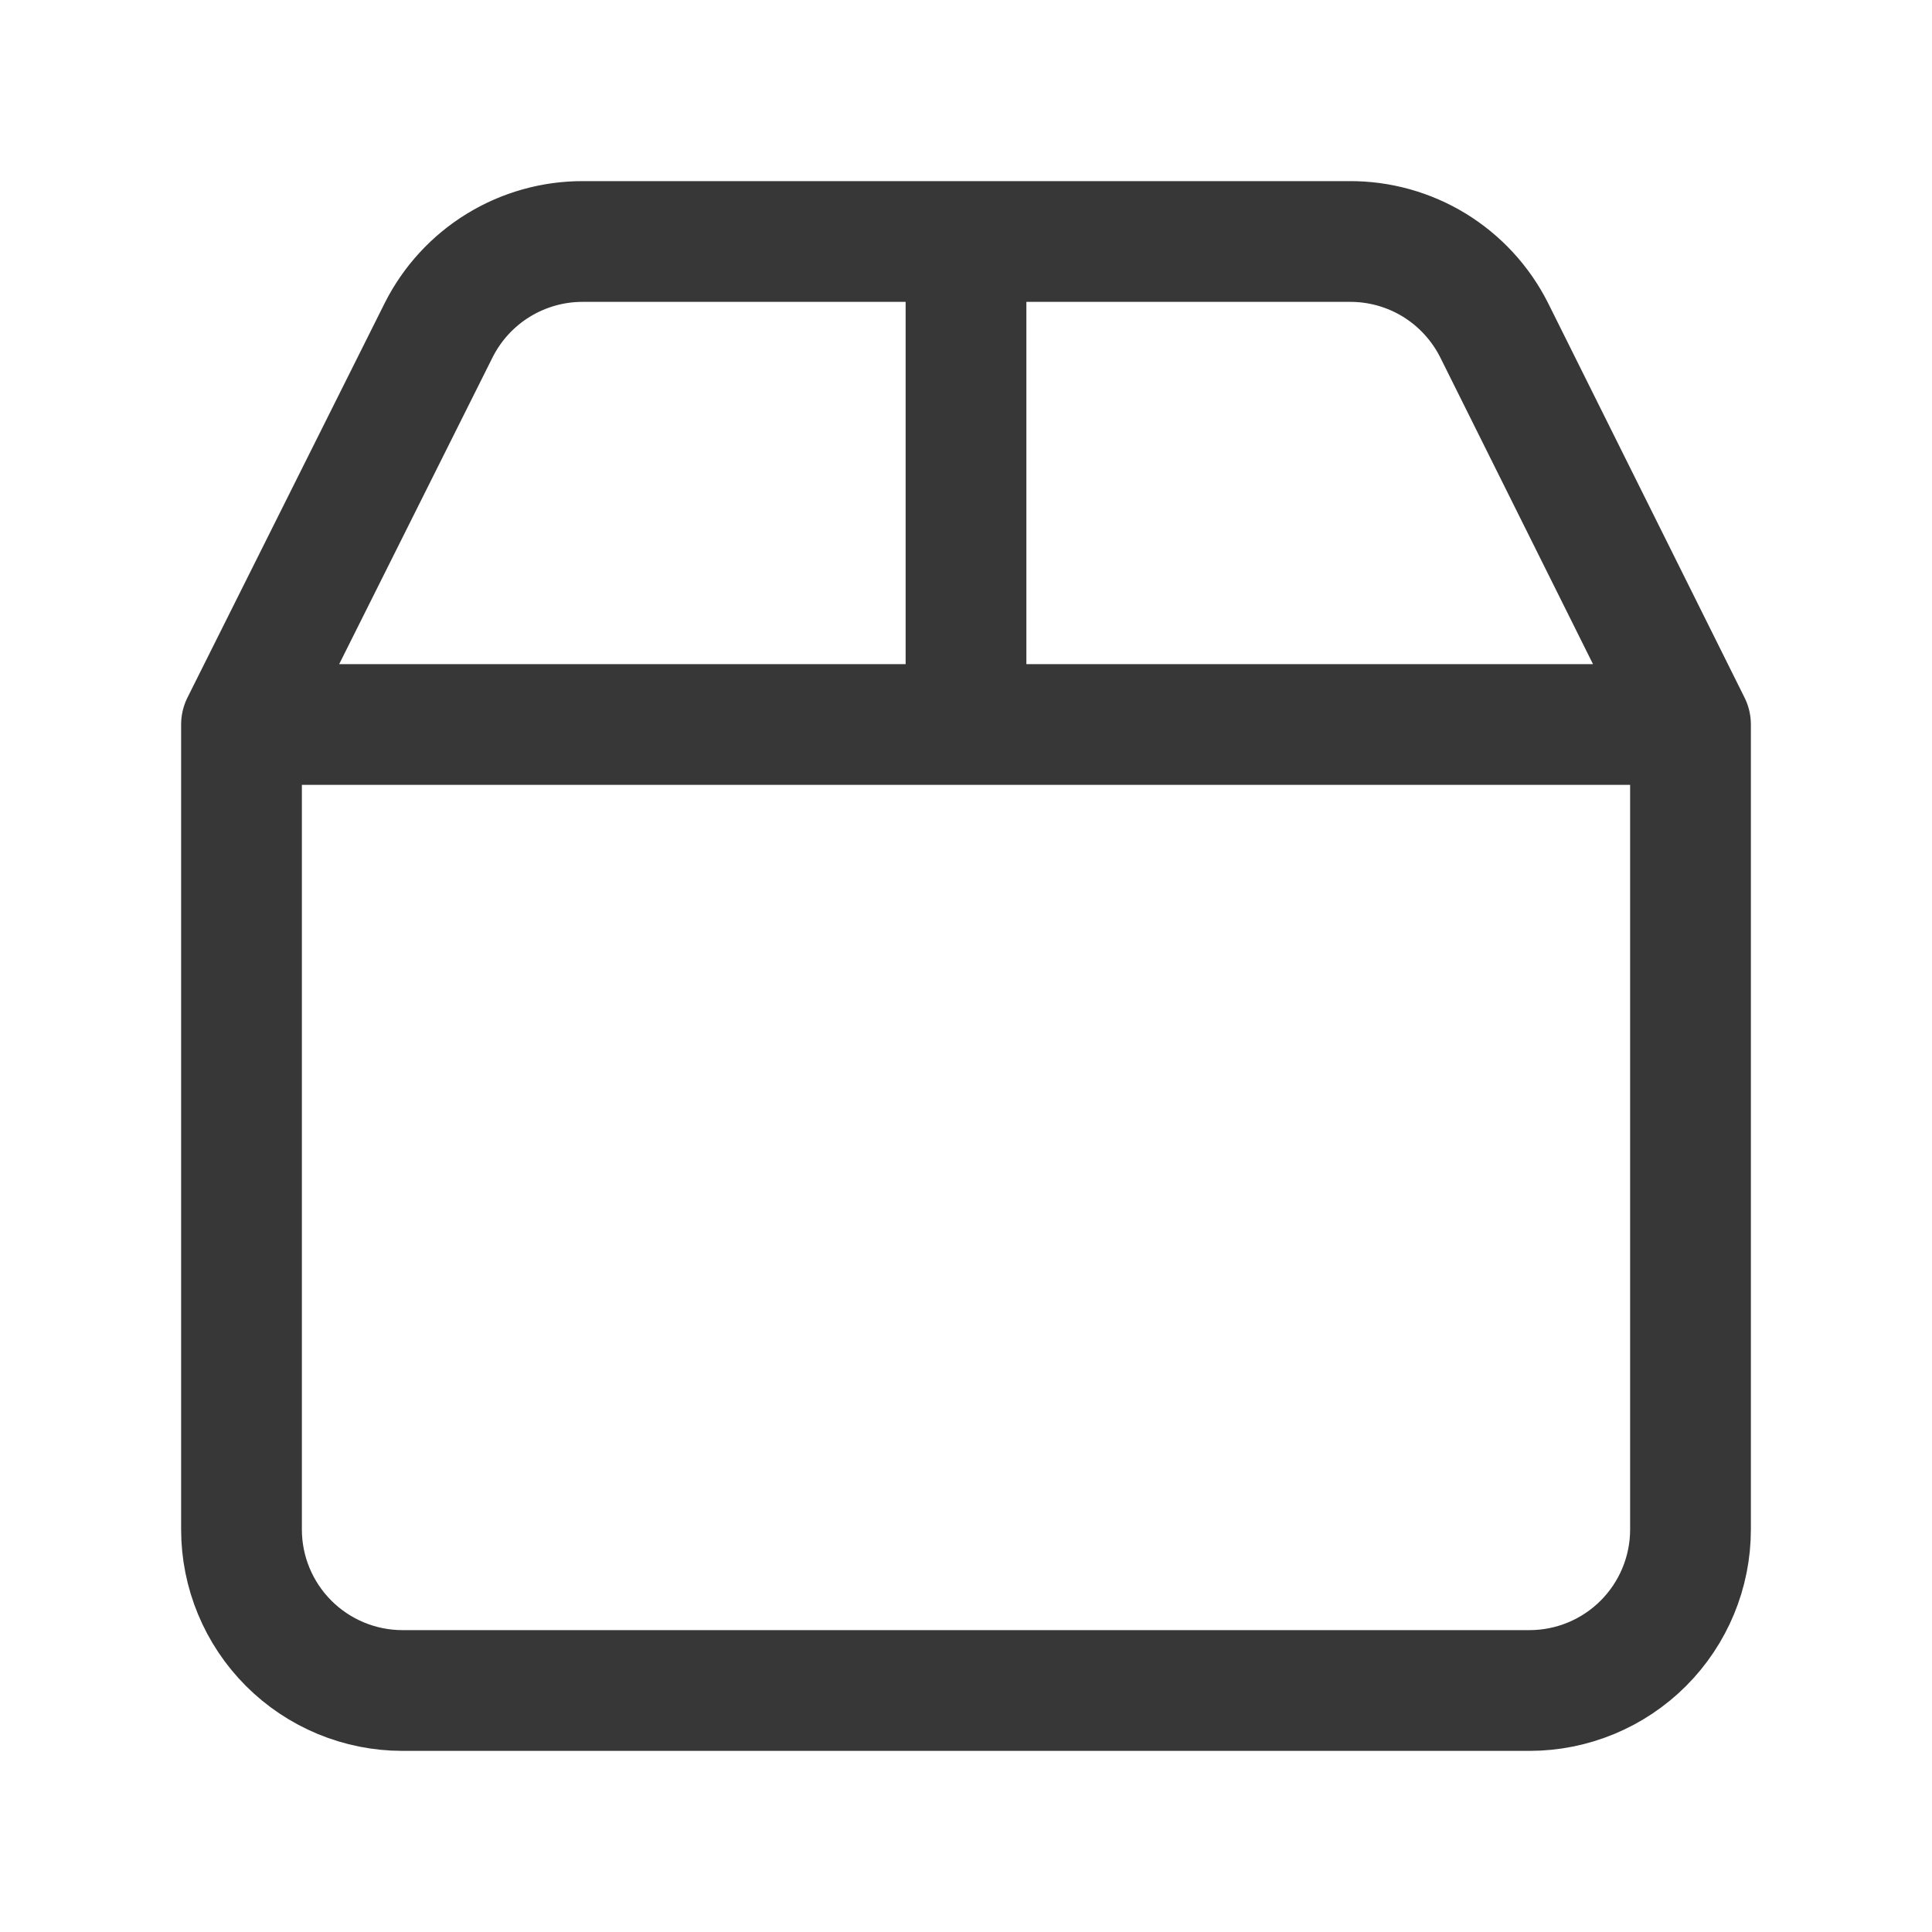
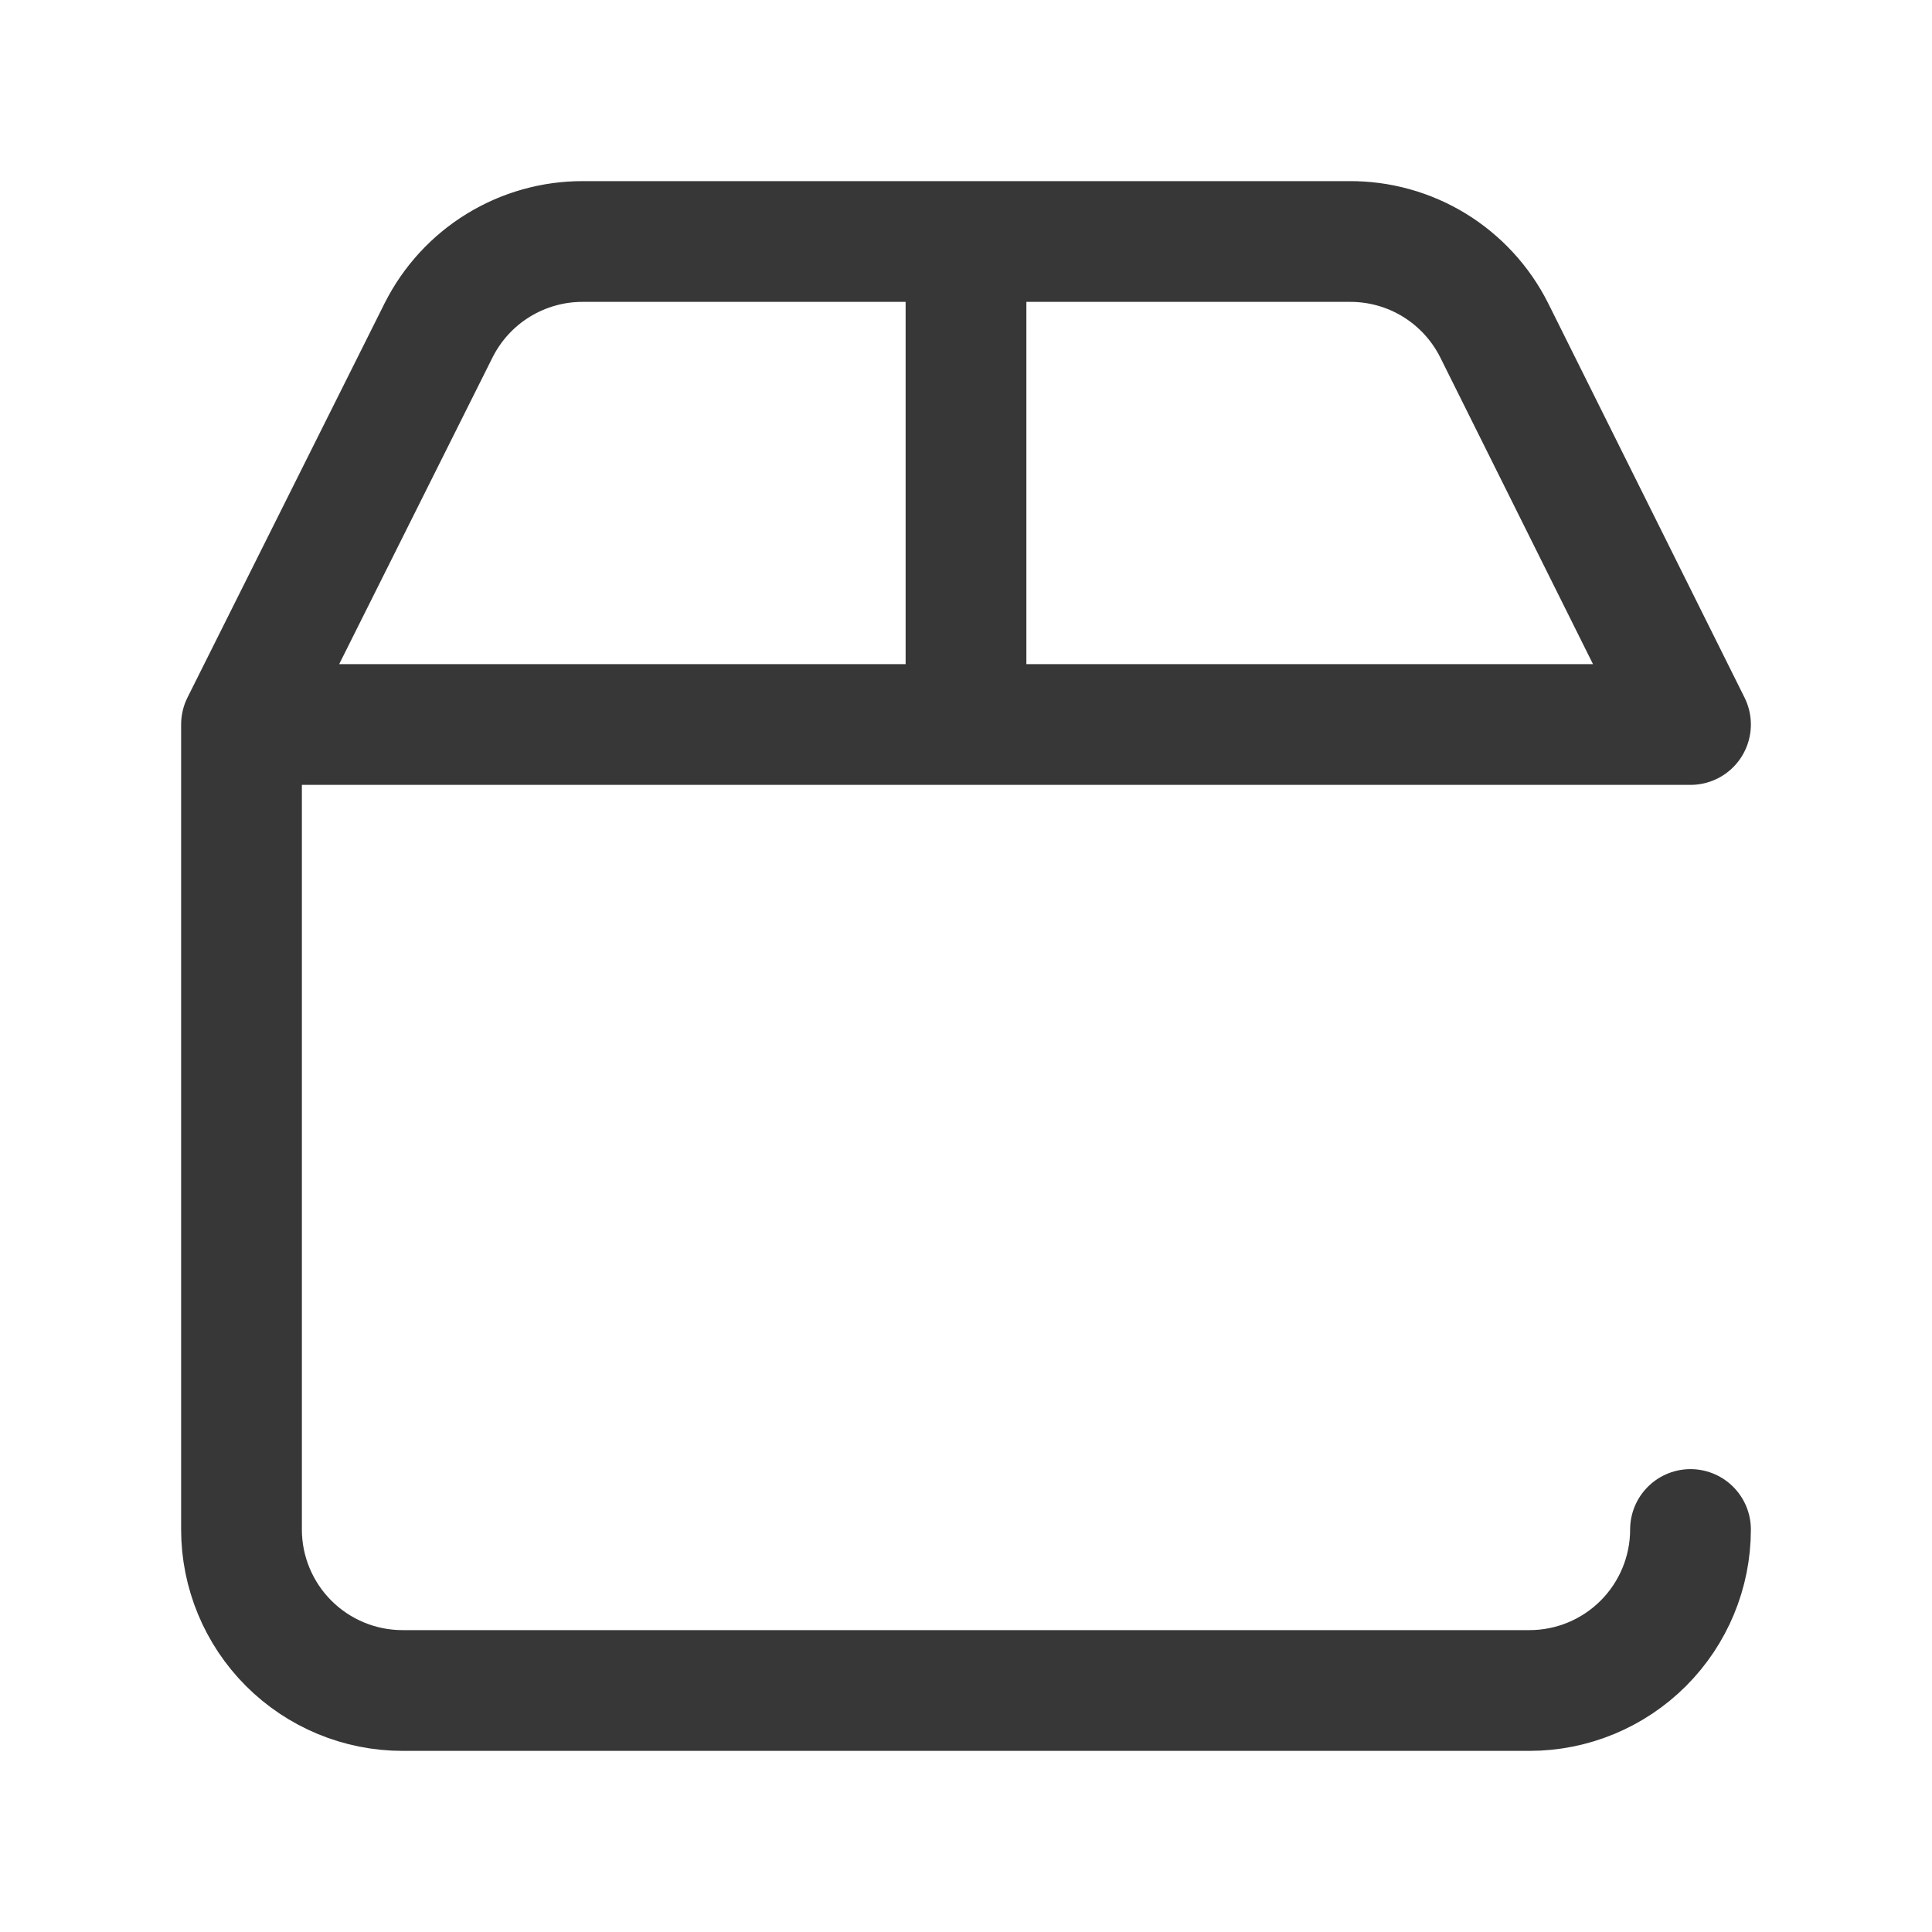
<svg xmlns="http://www.w3.org/2000/svg" width="24" height="24" viewBox="0 0 24 24" fill="none">
-   <path d="M3 9H21M3 9V19C3 19.53 3.211 20.039 3.586 20.414C3.961 20.789 4.47 21 5 21H19C19.53 21 20.039 20.789 20.414 20.414C20.789 20.039 21 19.53 21 19V9M3 9L5.45 4.1C5.617 3.769 5.873 3.49 6.189 3.296C6.505 3.102 6.869 2.999 7.24 3H16.76C17.133 2.997 17.499 3.099 17.817 3.293C18.135 3.488 18.392 3.767 18.56 4.1L21 9M12 3V9" stroke="#373737" stroke-width="1.5" stroke-linecap="round" stroke-linejoin="round" />
+   <path d="M3 9H21M3 9V19C3 19.53 3.211 20.039 3.586 20.414C3.961 20.789 4.47 21 5 21H19C19.53 21 20.039 20.789 20.414 20.414C20.789 20.039 21 19.53 21 19M3 9L5.45 4.1C5.617 3.769 5.873 3.49 6.189 3.296C6.505 3.102 6.869 2.999 7.24 3H16.76C17.133 2.997 17.499 3.099 17.817 3.293C18.135 3.488 18.392 3.767 18.56 4.1L21 9M12 3V9" stroke="#373737" stroke-width="1.5" stroke-linecap="round" stroke-linejoin="round" />
</svg>